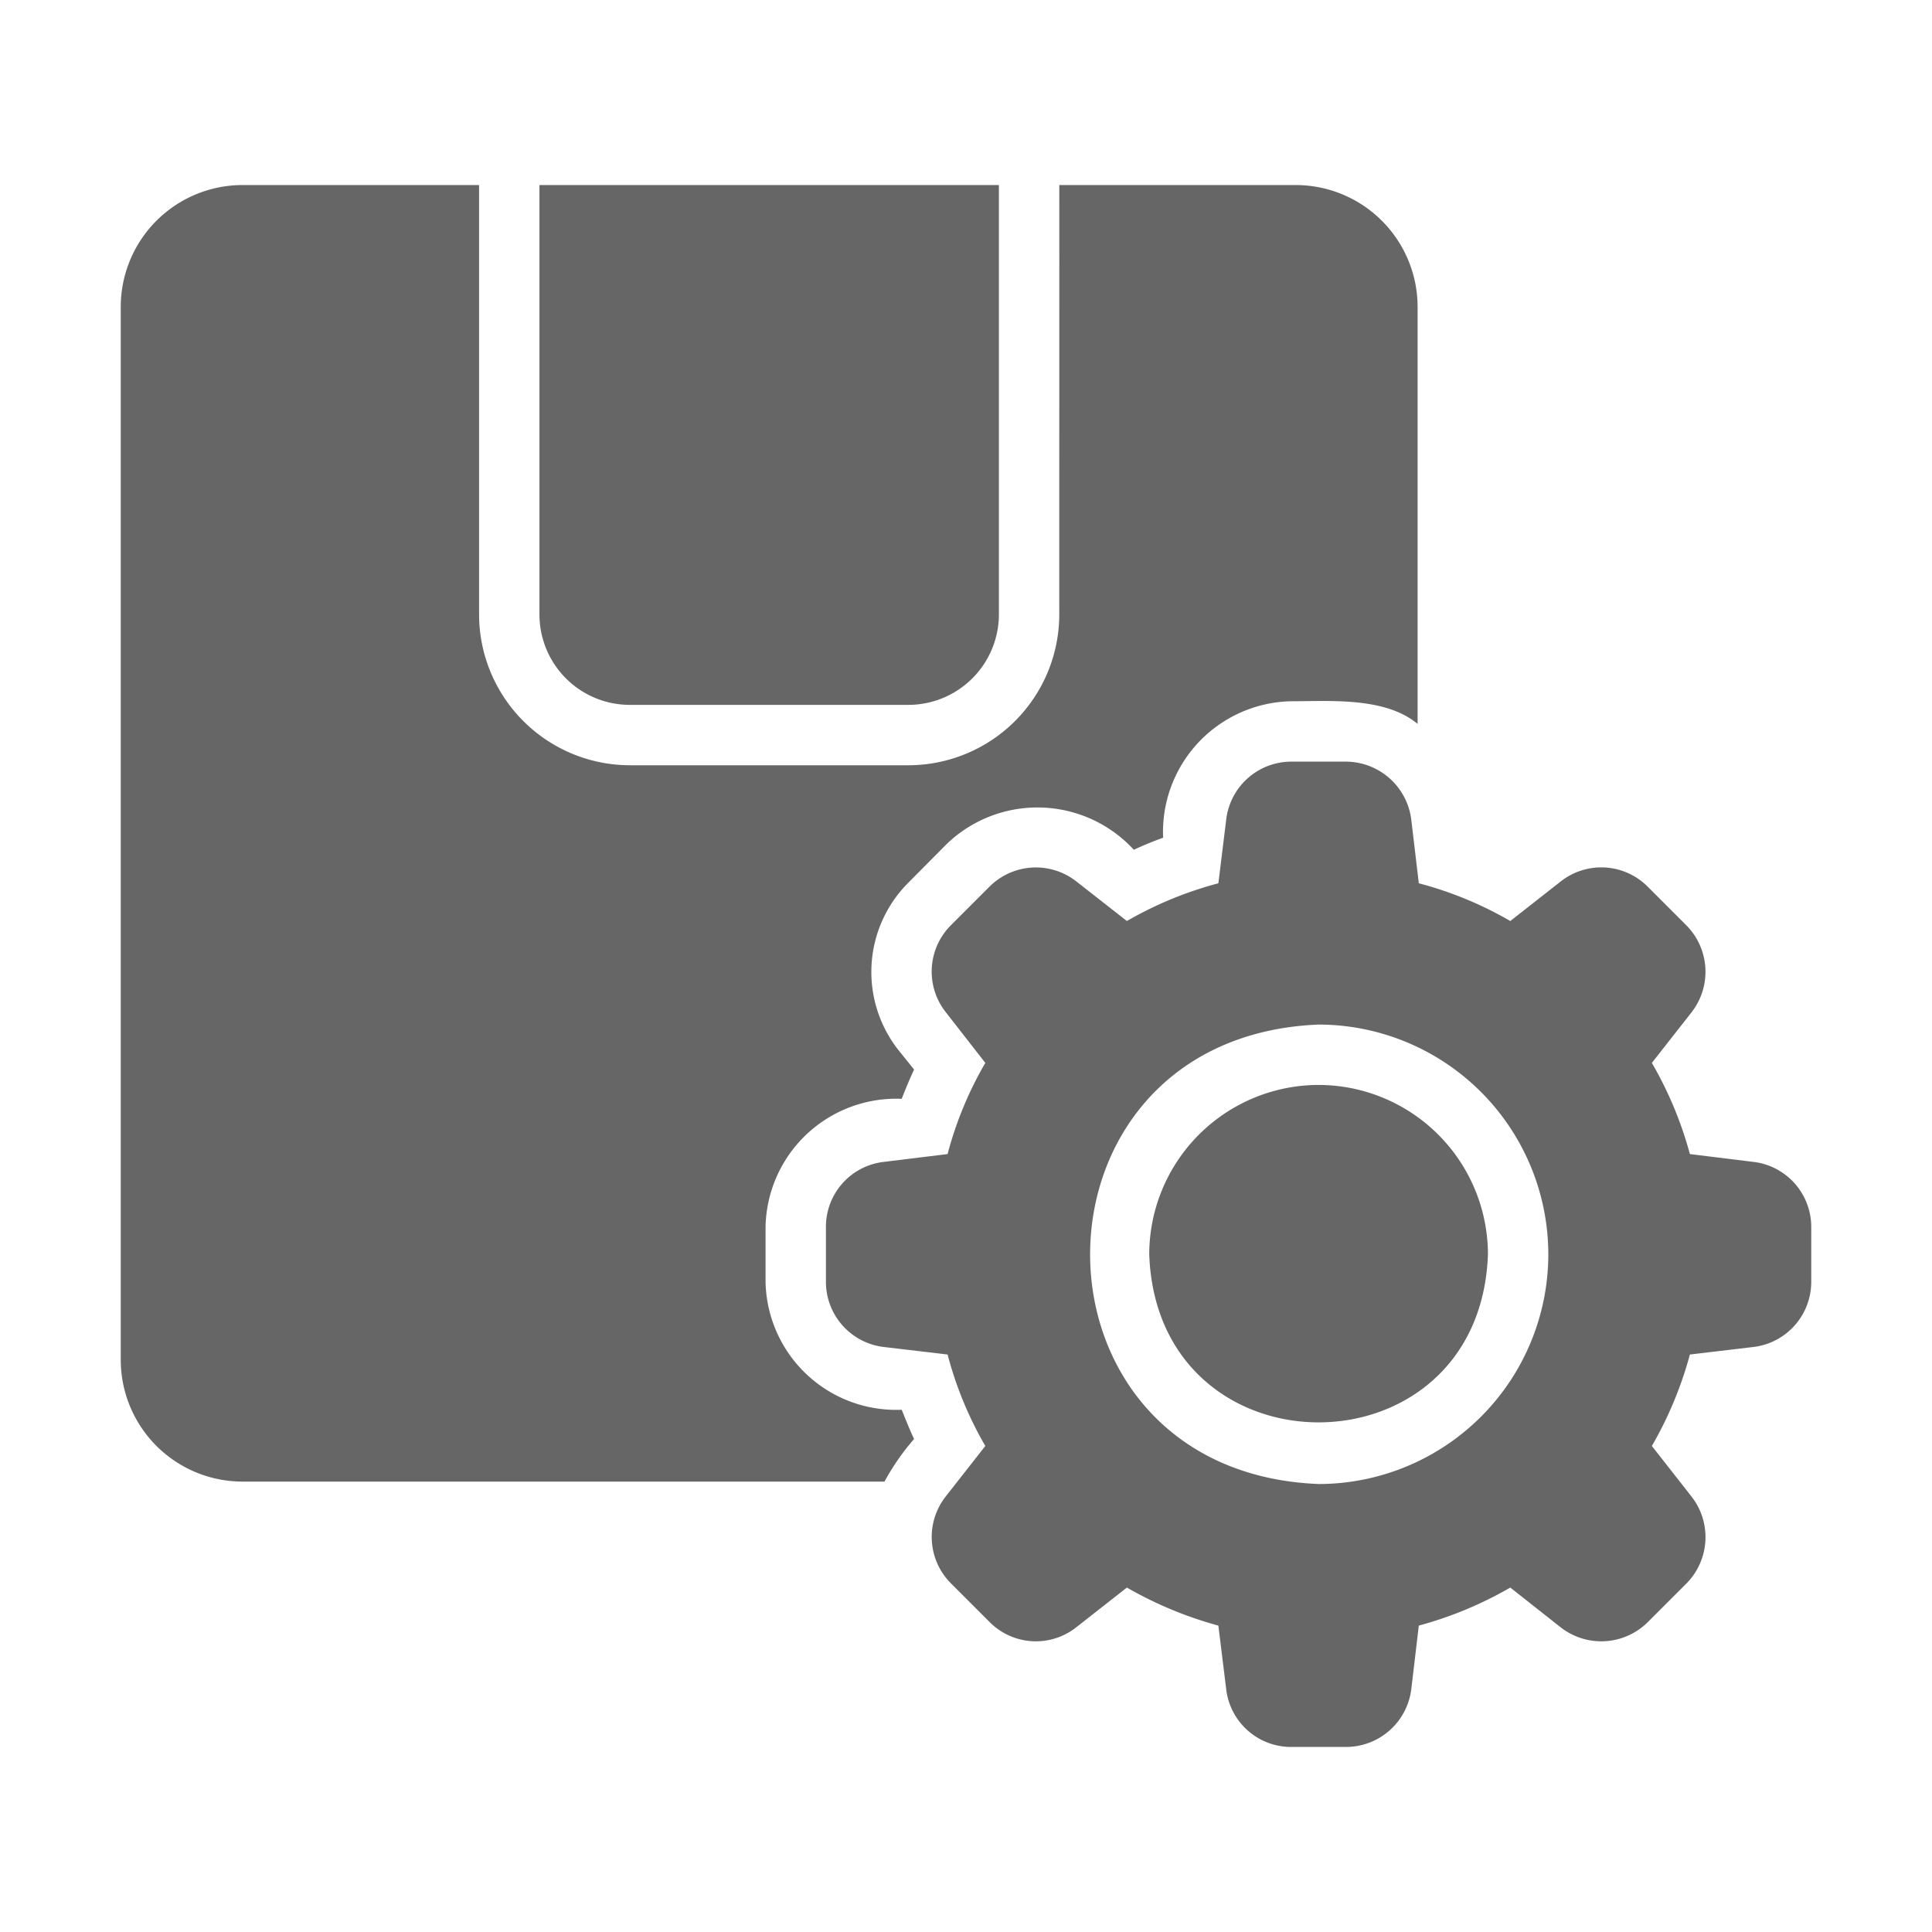
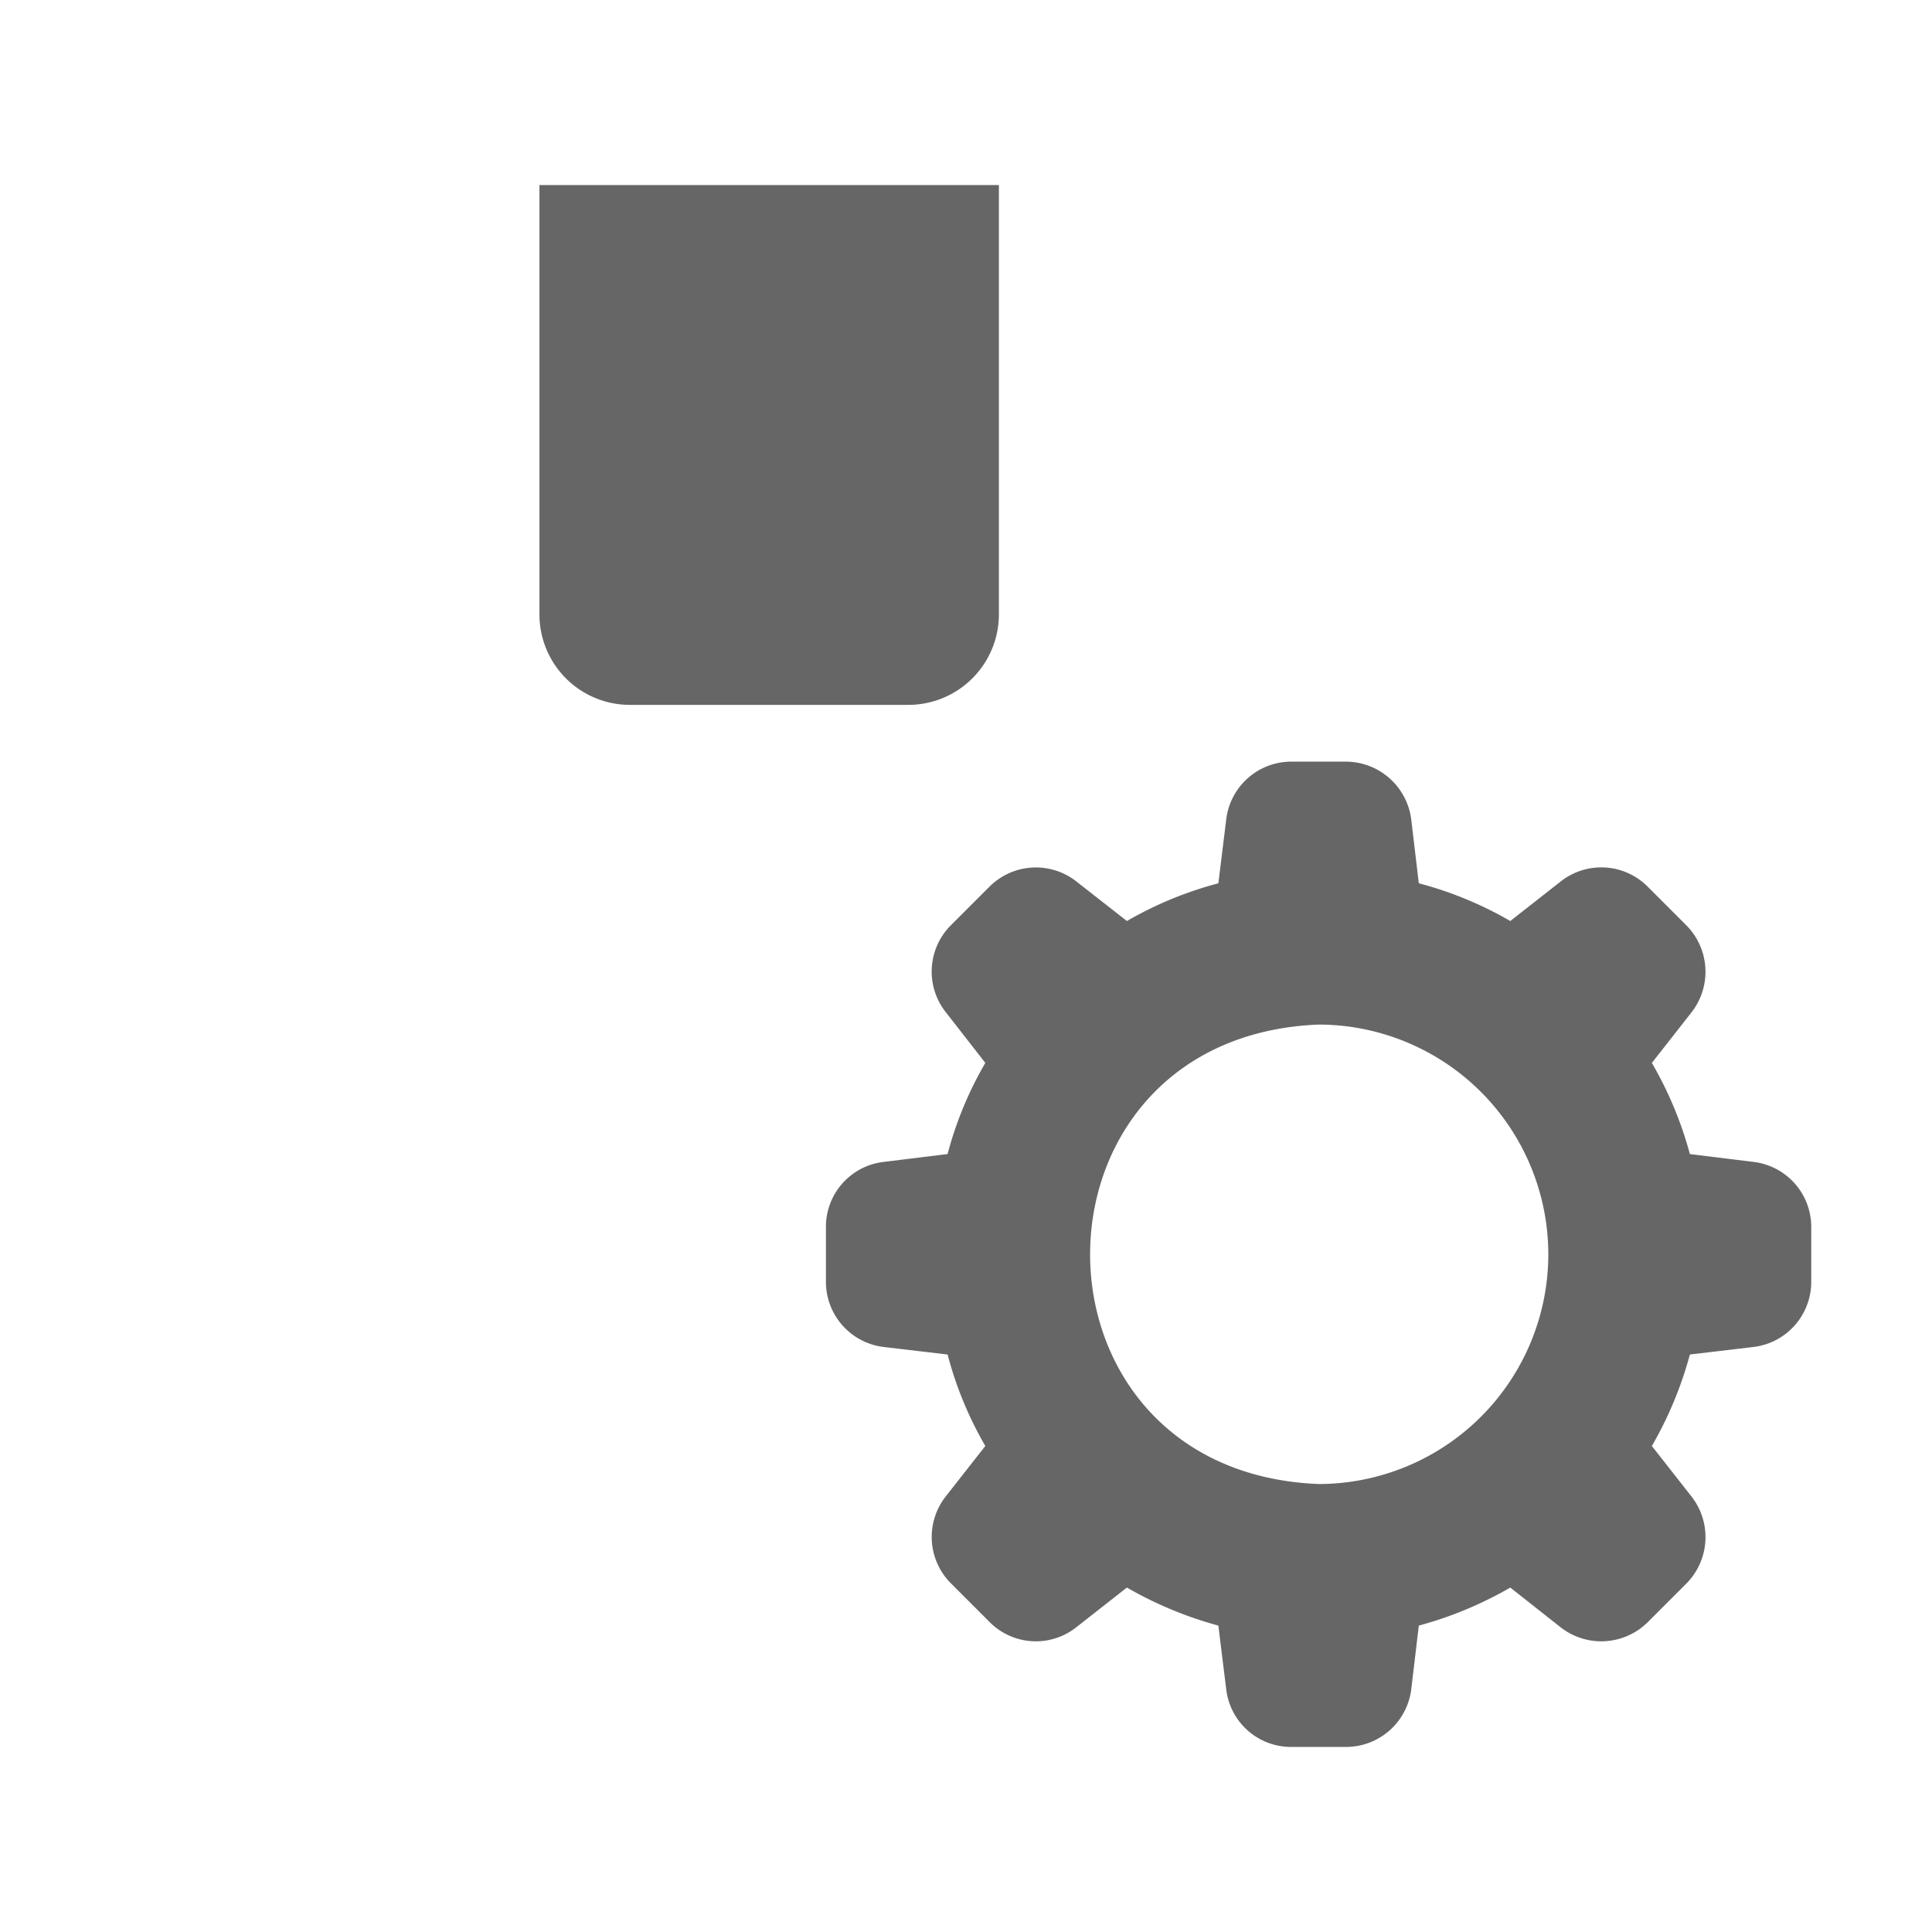
<svg xmlns="http://www.w3.org/2000/svg" version="1.1" width="512" height="512" x="0" y="0" viewBox="0 0 64 64" style="enable-background:new 0 0 512 512" xml:space="preserve" class="">
  <g>
    <path d="m58.09 38.49-2.11-.26a12.524 12.524 0 0 0-1.26-3.02l1.31-1.67a2.185 2.185 0 0 0-.17-2.89l-1.29-1.29a2.17 2.17 0 0 0-2.87-.16l-1.67 1.31A12.177 12.177 0 0 0 47 29.26l-.25-2.11a2.19 2.19 0 0 0-2.16-1.92h-1.82a2.172 2.172 0 0 0-2.15 1.92l-.26 2.11a12.335 12.335 0 0 0-3.03 1.25l-1.66-1.3a2.173 2.173 0 0 0-2.89.16l-1.29 1.29a2.17 2.17 0 0 0-.16 2.87l1.31 1.68a12.111 12.111 0 0 0-1.25 3.02l-2.12.26a2.163 2.163 0 0 0-1.91 2.15v1.82a2.173 2.173 0 0 0 1.91 2.16l2.12.25a12.179 12.179 0 0 0 1.25 3.03l-1.31 1.67a2.173 2.173 0 0 0 .17 2.88l1.29 1.29a2.158 2.158 0 0 0 2.87.16l1.67-1.31a12.765 12.765 0 0 0 3.03 1.26l.26 2.11a2.163 2.163 0 0 0 2.15 1.91h1.82a2.18 2.18 0 0 0 2.16-1.91l.25-2.11a12.596 12.596 0 0 0 3.03-1.26l1.66 1.31a2.185 2.185 0 0 0 2.89-.16l1.29-1.29a2.183 2.183 0 0 0 .16-2.88l-1.31-1.67a12.594 12.594 0 0 0 1.26-3.03l2.11-.25A2.173 2.173 0 0 0 60 42.46v-1.82a2.17 2.17 0 0 0-1.91-2.15zm-6.8 3.06a7.614 7.614 0 0 1-7.61 7.61c-10.093-.405-10.09-14.81 0-15.22a7.62 7.62 0 0 1 7.61 7.61zM20.87 23.35h9.22a3.002 3.002 0 0 0 3-3V6.13H17.87v14.22a2.996 2.996 0 0 0 3 3z" fill="#666666" opacity="1" data-original="#000000" class="" />
-     <path d="M29.87 46.7a4.327 4.327 0 0 1-4.51-4.24v-1.82a4.33 4.33 0 0 1 4.51-4.24c.13-.33.26-.65.41-.97l-.53-.66a4.181 4.181 0 0 1 .32-5.51l1.3-1.31a4.338 4.338 0 0 1 6.19.2c.32-.15.64-.28.97-.4a4.331 4.331 0 0 1 4.24-4.52c1.311 0 3.11-.146 4.19.75V10.16a4.04 4.04 0 0 0-4.04-4.03h-7.83c.004.873-.003 12.964 0 14.22a5.002 5.002 0 0 1-5 5h-9.22a5.002 5.002 0 0 1-5-5V6.13H8.03A4.037 4.037 0 0 0 4 10.16v34.89a4.037 4.037 0 0 0 4.03 4.03H29.3a7.747 7.747 0 0 1 .98-1.41c-.15-.318-.277-.642-.41-.97zM43.68 35.94a5.62 5.62 0 0 0-5.61 5.61c.261 7.425 10.96 7.423 11.22 0a5.62 5.62 0 0 0-5.61-5.61z" fill="#666666" opacity="1" data-original="#000000" class="" />
  </g>
</svg>